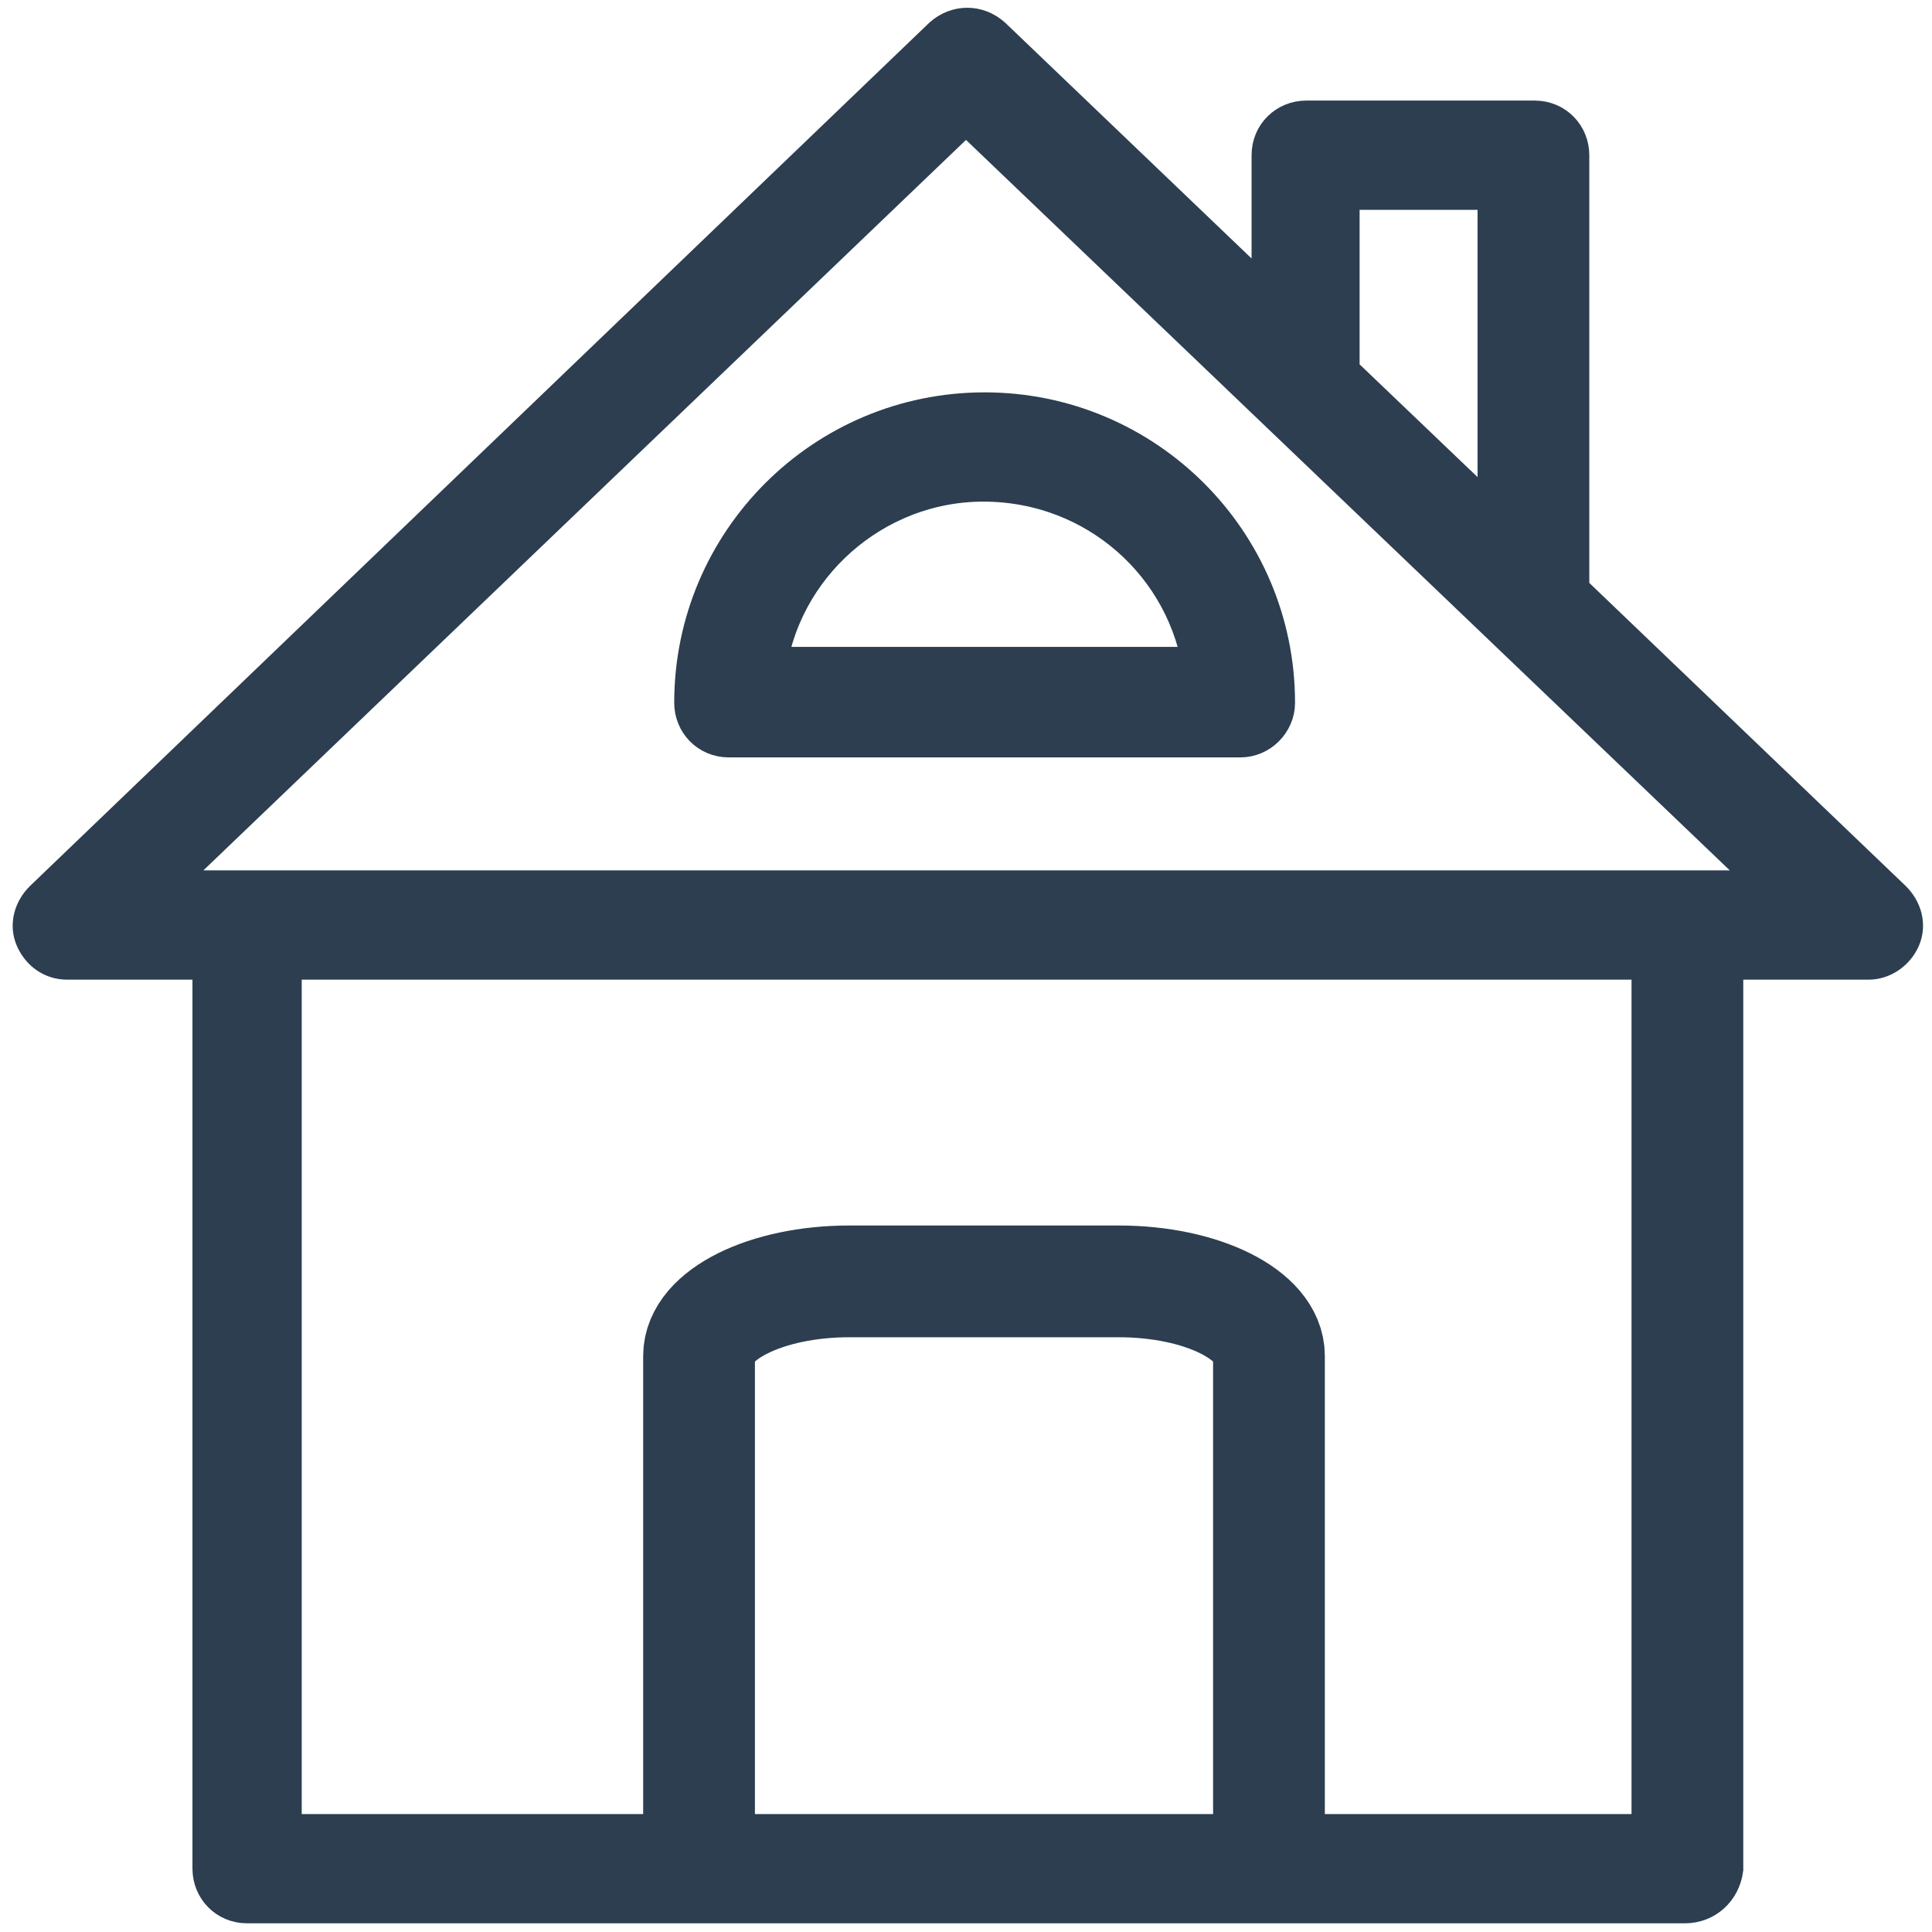
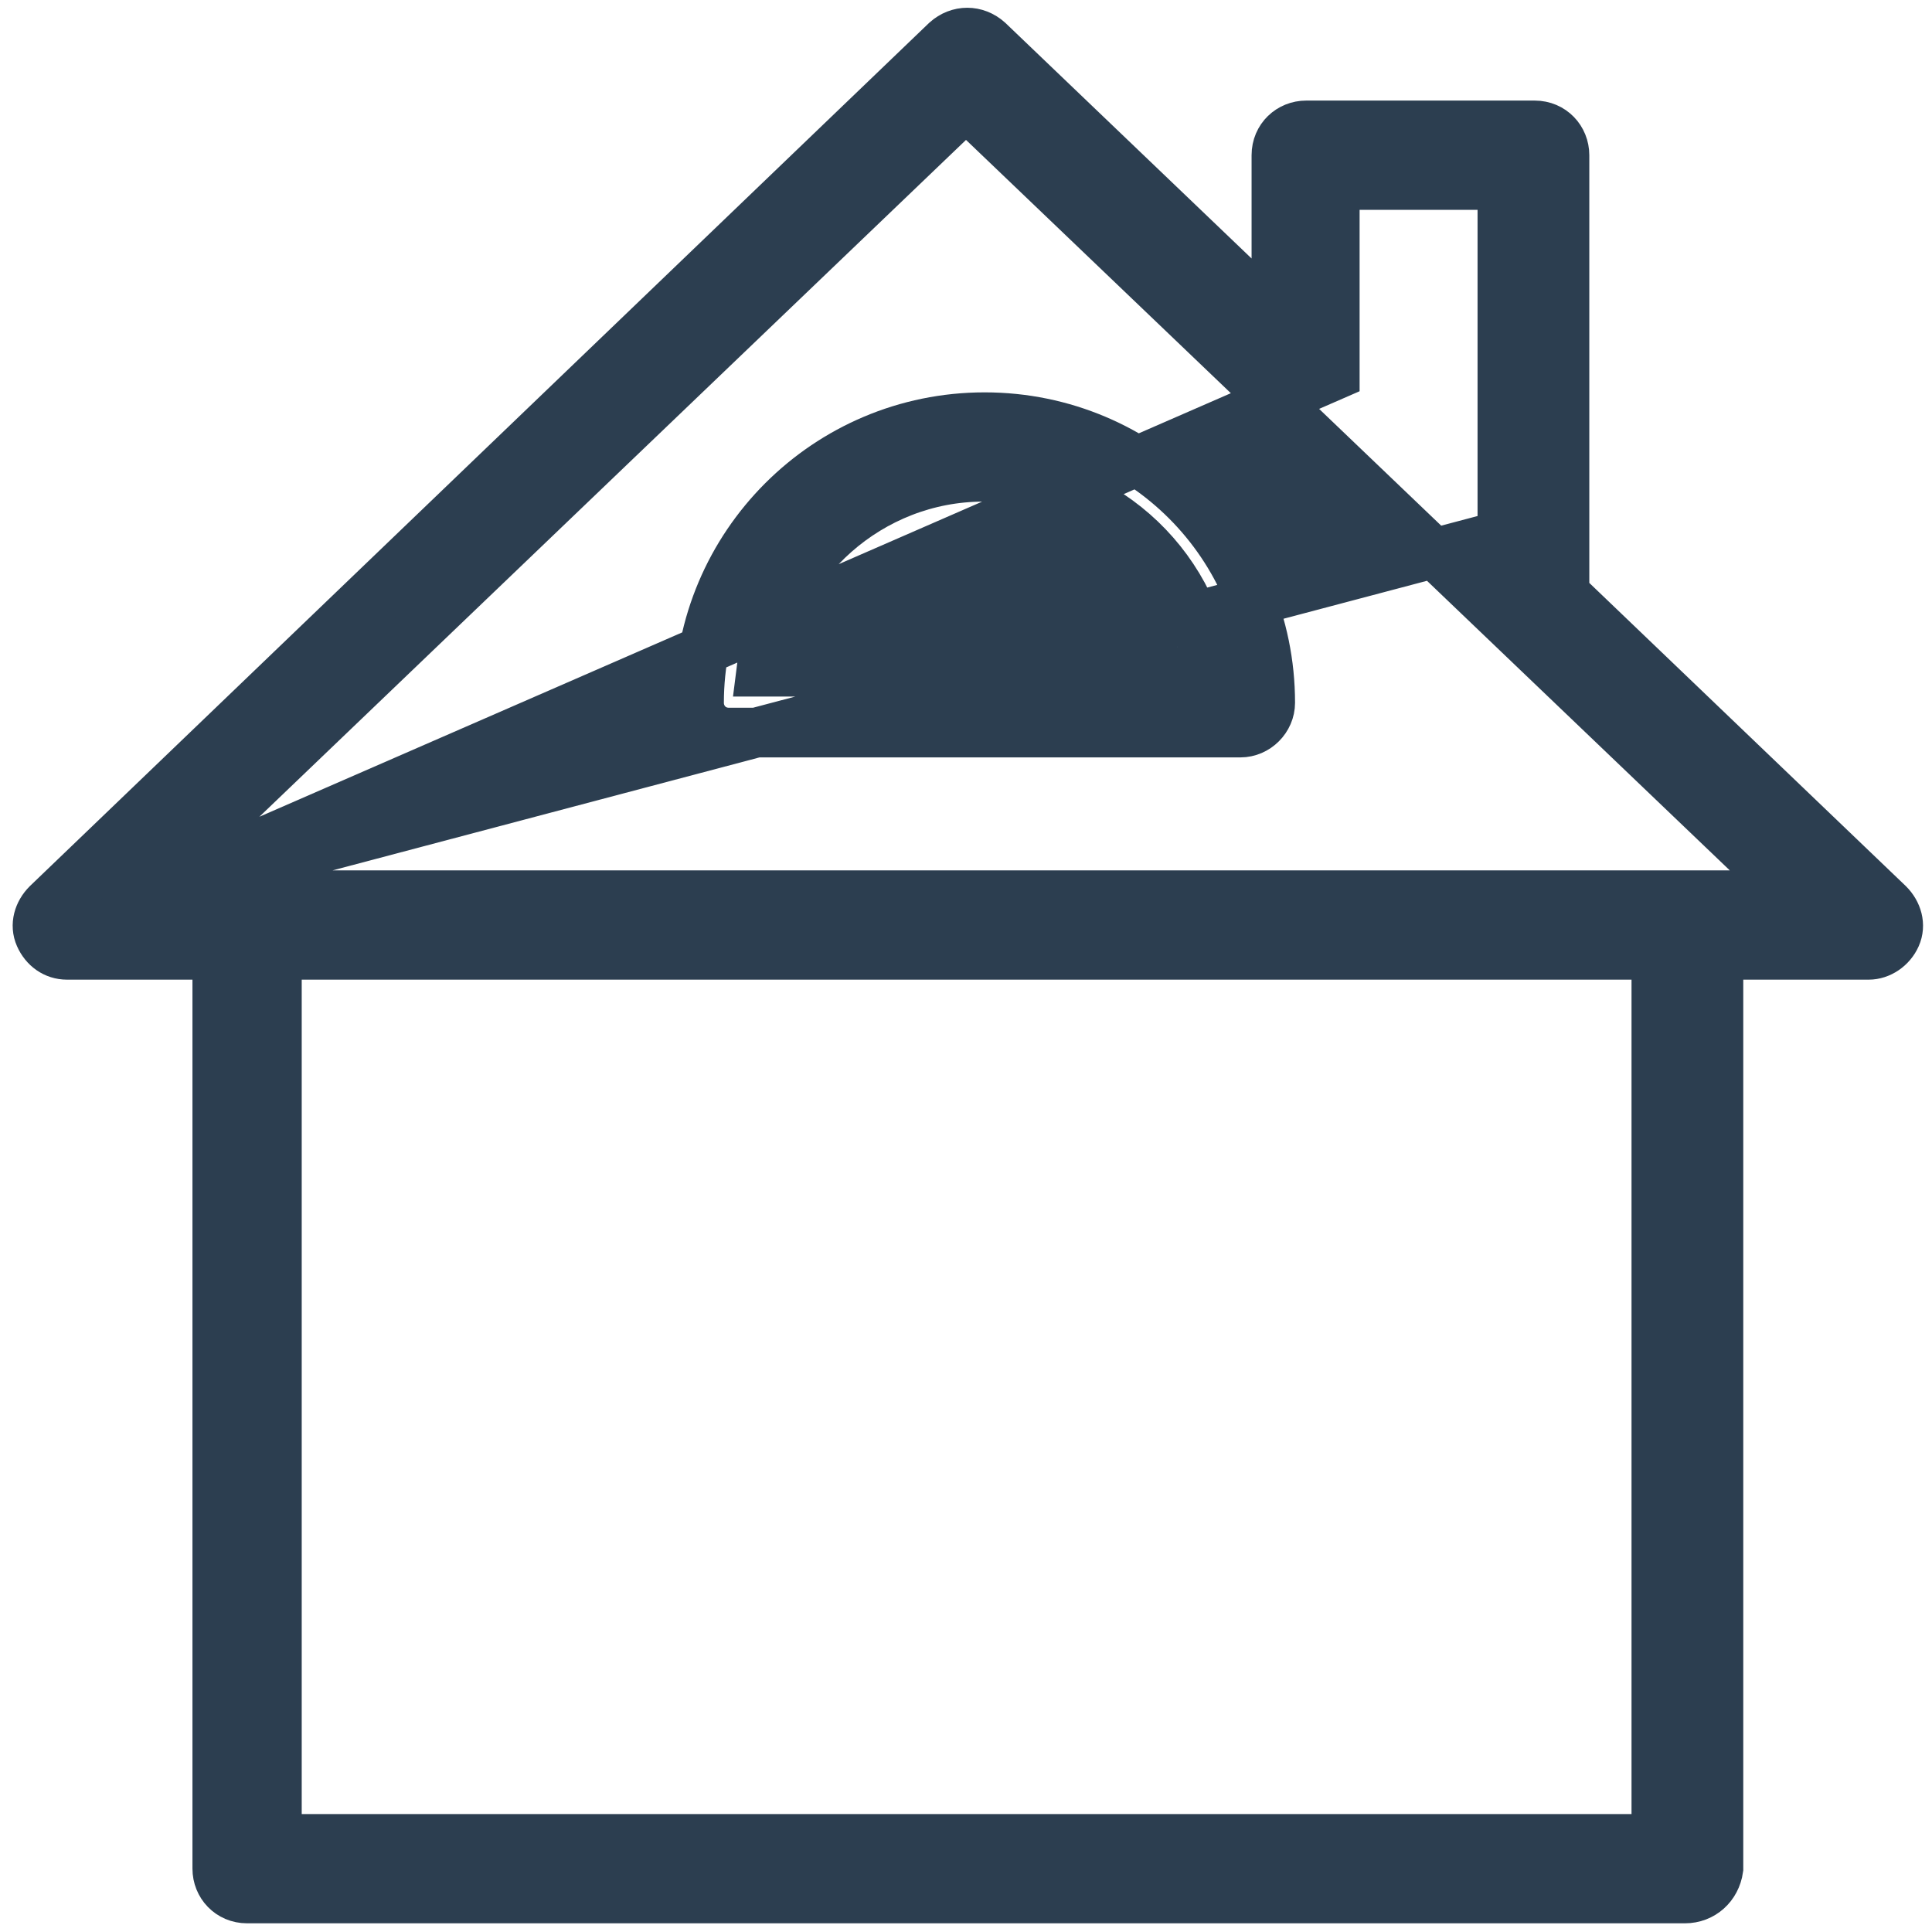
<svg xmlns="http://www.w3.org/2000/svg" version="1.1" id="Capa_1" x="0px" y="0px" viewBox="0 0 155.6 155.6" style="enable-background:new 0 0 155.6 155.6;" xml:space="preserve">
  <style type="text/css">
	.st0{fill:#2C3E50;stroke:#2C3E50;stroke-width:4;stroke-miterlimit:10;}
	.st1{fill:none;stroke:#2C3E50;stroke-width:9;stroke-miterlimit:10;}
</style>
-   <path class="st0" d="M135.7,152.9H19.9c-1.4,0-2.4-1.1-2.4-2.4V76.9H5.4c-1,0-1.8-0.6-2.2-1.5c-0.4-0.9-0.1-1.9,0.6-2.6L76.2,3.3  c1-0.9,2.4-0.9,3.4,0l23.2,22.2v-13c0-1.4,1.1-2.4,2.4-2.4h18.4c1.4,0,2.4,1.1,2.4,2.4v35.3l26.1,25c0.7,0.7,1,1.7,0.6,2.6  s-1.3,1.5-2.2,1.5h-12.1v73.6C138.2,151.9,137.1,152.9,135.7,152.9z M22.3,148.1h111.1V76.9H22.3C22.3,76.9,22.3,148.1,22.3,148.1z   M11.4,72.1h132.9L77.8,8.5L11.4,72.1z M107.5,30.2L121,43.1V14.9h-13.5V30.2z M99.9,59H58.7c-1.4,0-2.4-1.1-2.4-2.4  c0-12.7,10.3-23,23-23s23,10.3,23,23C102.3,57.9,101.2,59,99.9,59z M61.3,54.1h36c-1.2-8.9-8.8-15.7-18.1-15.7  C70.1,38.4,62.4,45.3,61.3,54.1z" />
-   <path class="st1" d="M102.2,146.5v-37.3c0-3.3-5.4-6-12.1-6H68.4c-6.7,0-12.1,2.7-12.1,6v37.3" />
+   <path class="st0" d="M135.7,152.9H19.9c-1.4,0-2.4-1.1-2.4-2.4V76.9H5.4c-1,0-1.8-0.6-2.2-1.5c-0.4-0.9-0.1-1.9,0.6-2.6L76.2,3.3  c1-0.9,2.4-0.9,3.4,0l23.2,22.2v-13c0-1.4,1.1-2.4,2.4-2.4h18.4c1.4,0,2.4,1.1,2.4,2.4v35.3l26.1,25c0.7,0.7,1,1.7,0.6,2.6  s-1.3,1.5-2.2,1.5h-12.1v73.6C138.2,151.9,137.1,152.9,135.7,152.9z M22.3,148.1h111.1V76.9H22.3C22.3,76.9,22.3,148.1,22.3,148.1z   M11.4,72.1h132.9L77.8,8.5L11.4,72.1z L121,43.1V14.9h-13.5V30.2z M99.9,59H58.7c-1.4,0-2.4-1.1-2.4-2.4  c0-12.7,10.3-23,23-23s23,10.3,23,23C102.3,57.9,101.2,59,99.9,59z M61.3,54.1h36c-1.2-8.9-8.8-15.7-18.1-15.7  C70.1,38.4,62.4,45.3,61.3,54.1z" />
</svg>